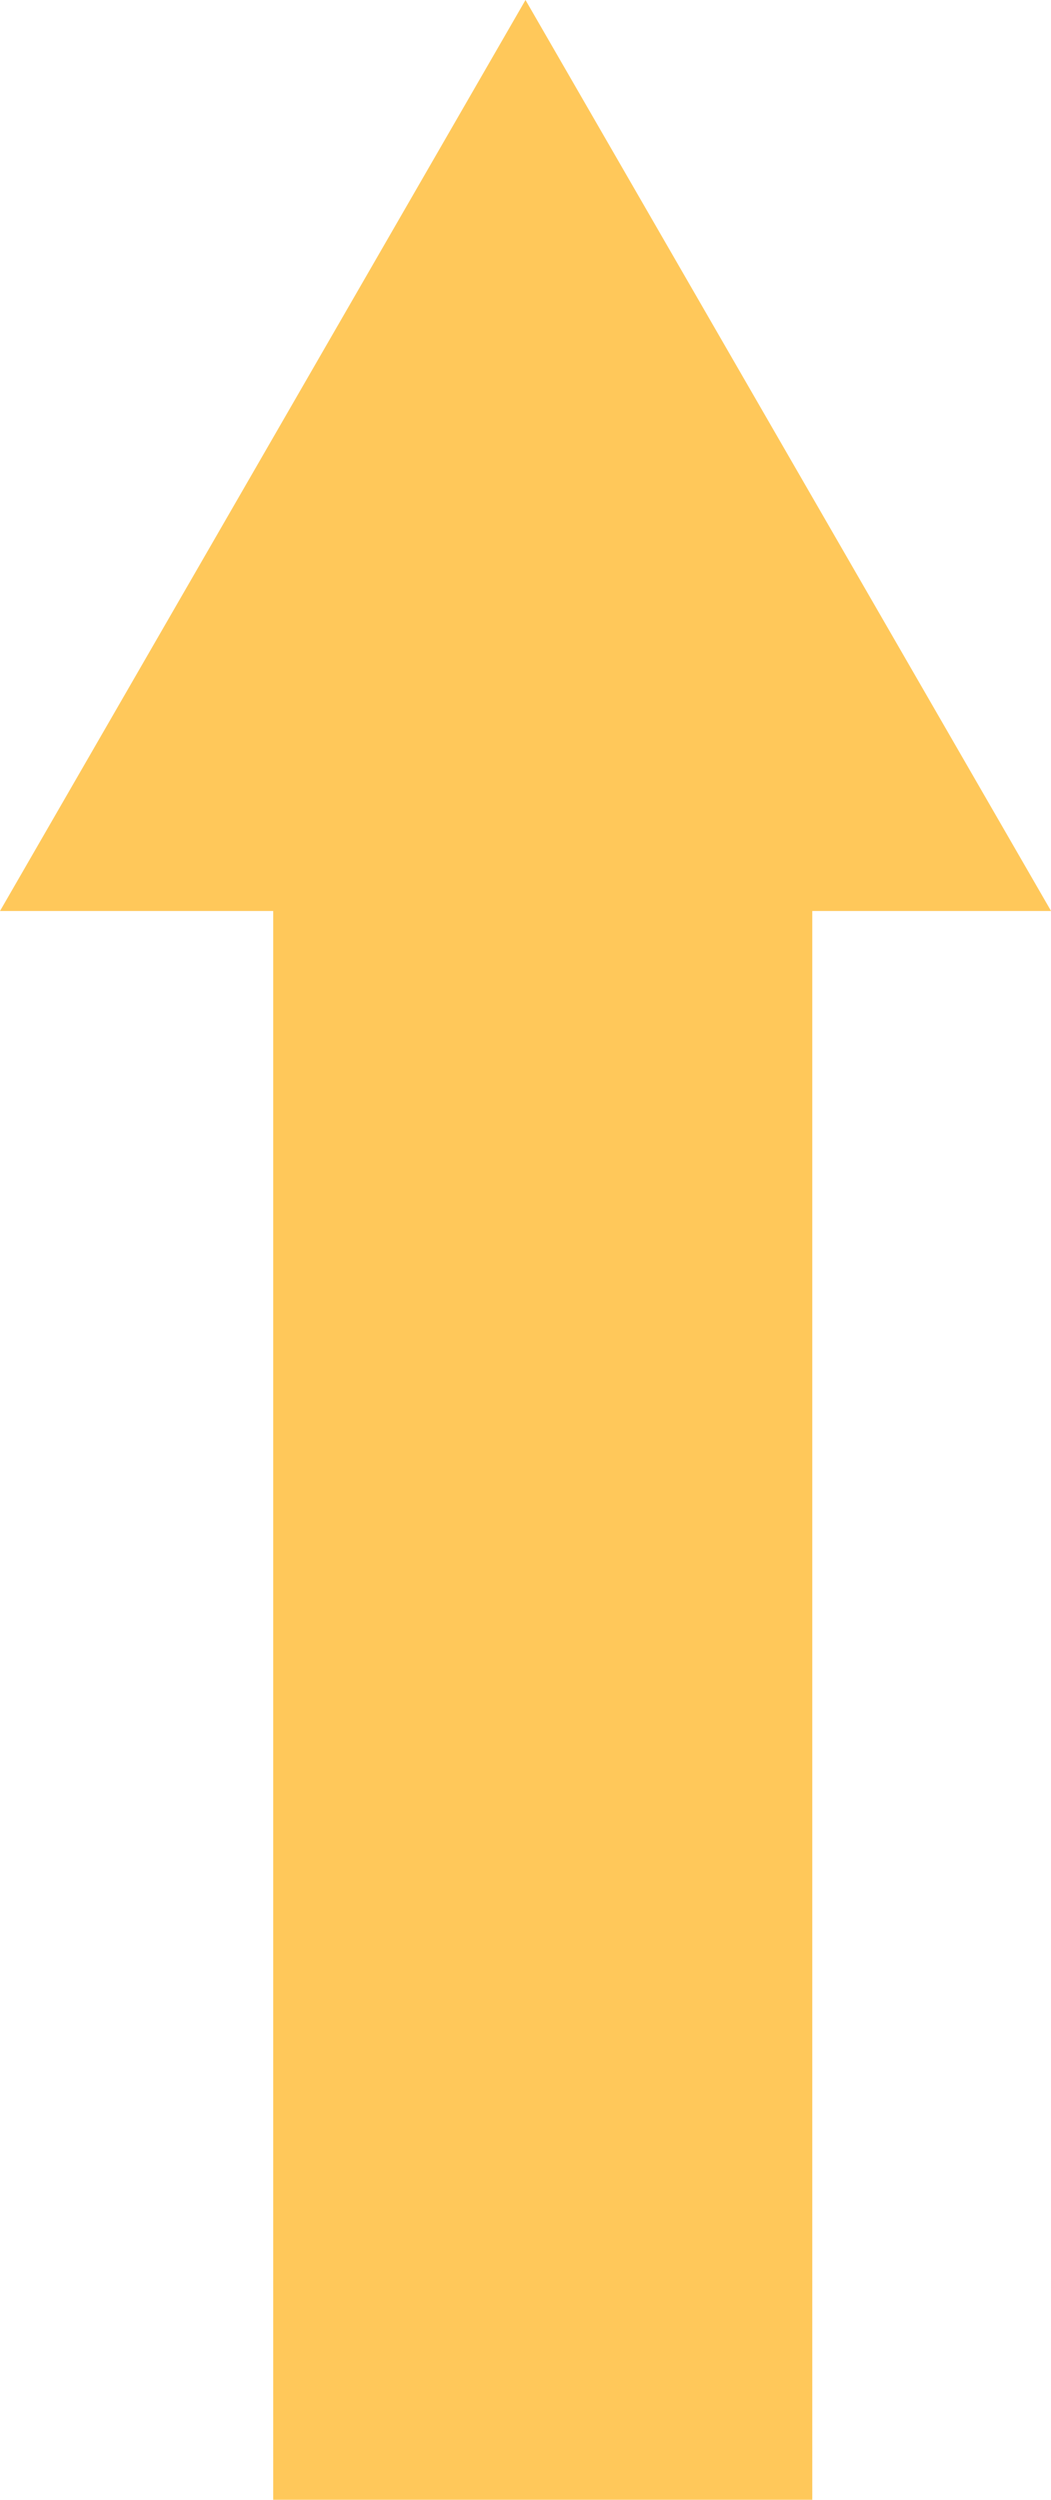
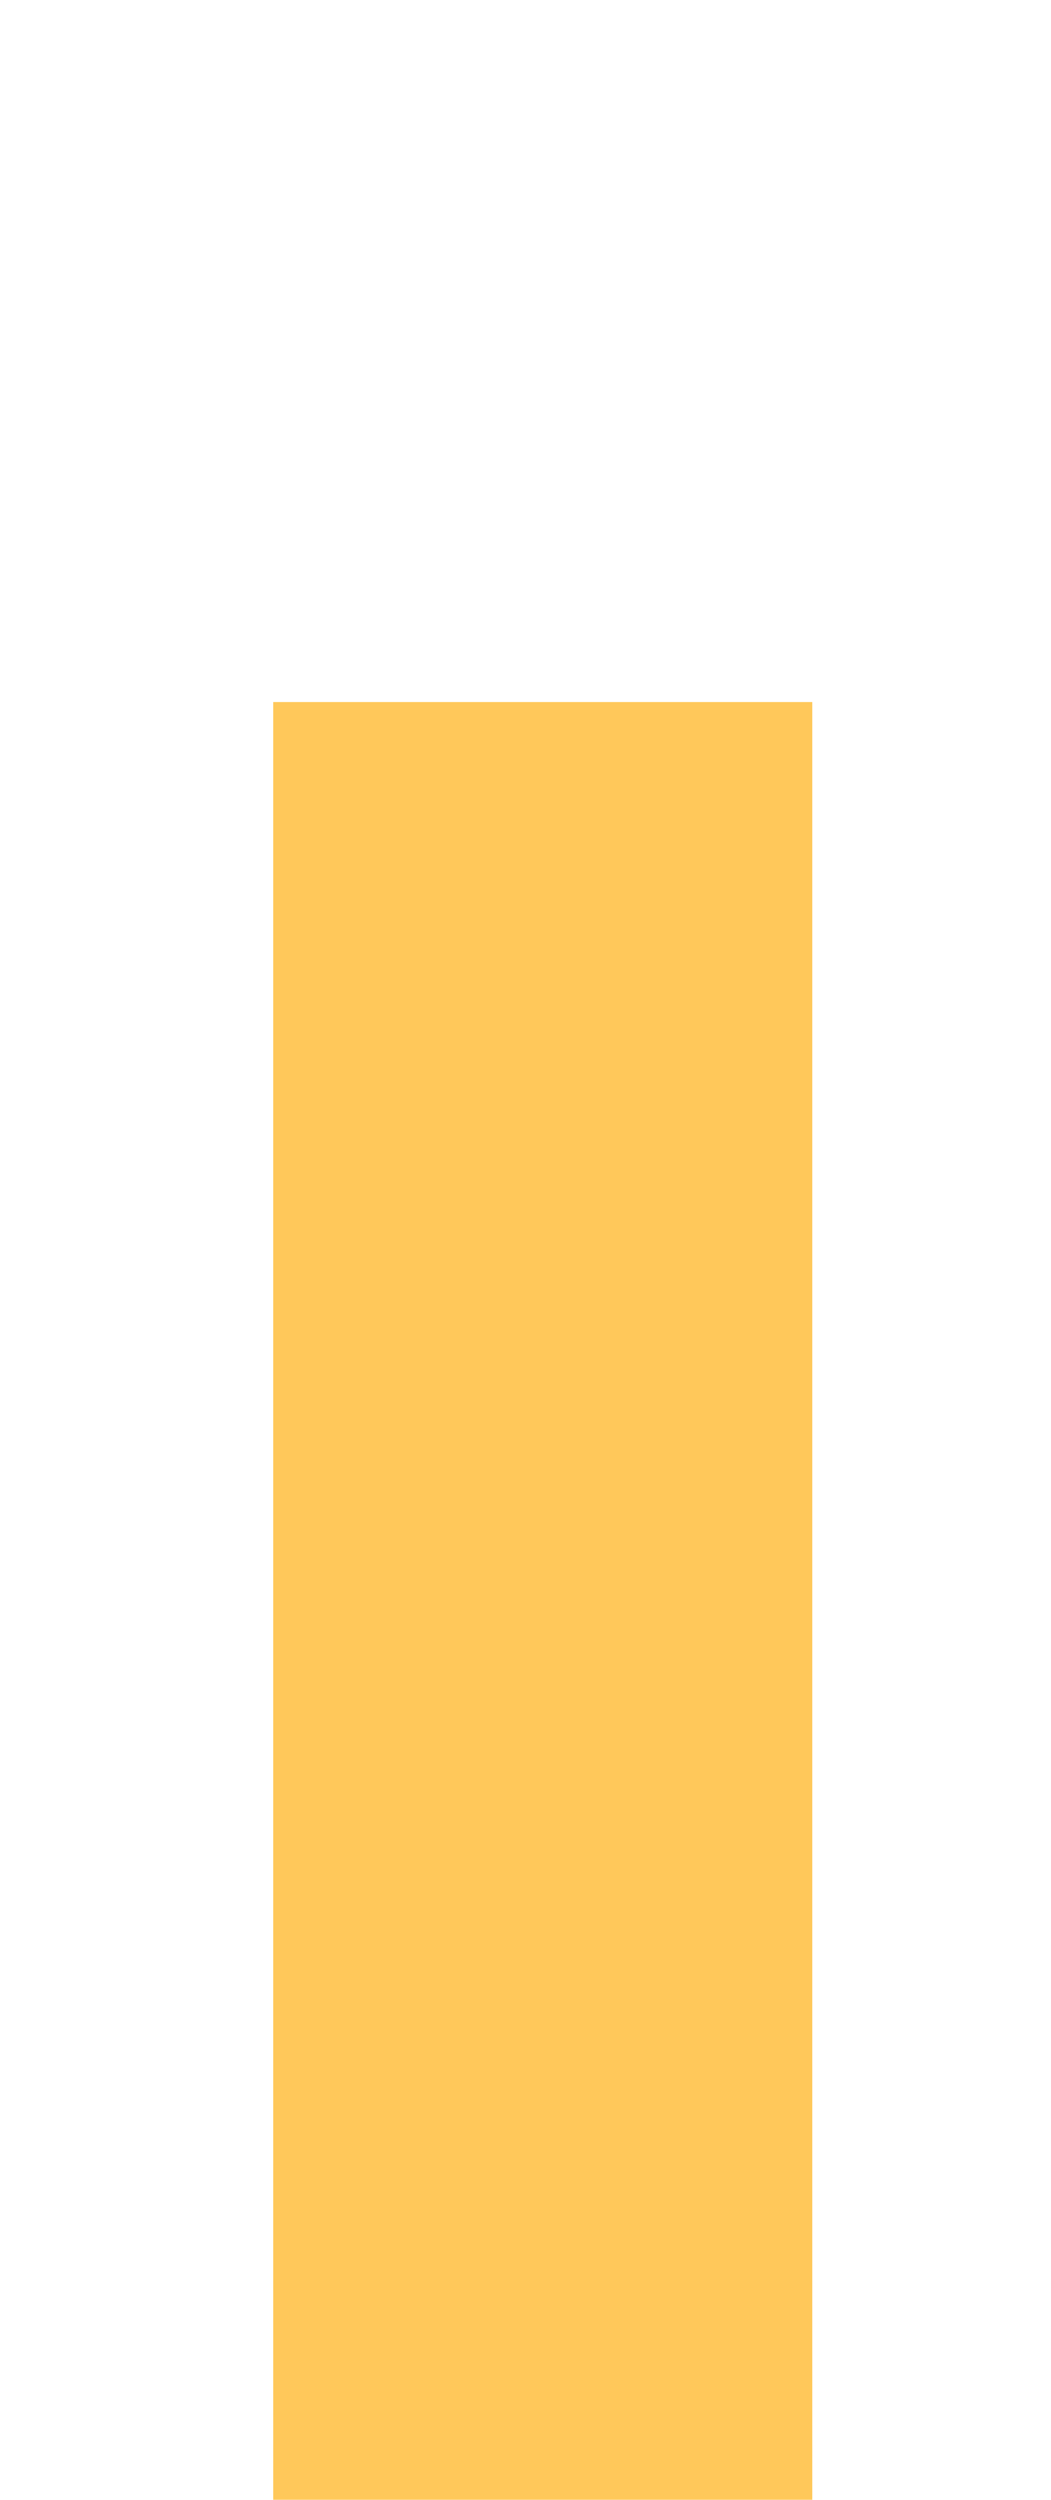
<svg xmlns="http://www.w3.org/2000/svg" id="组_1220" data-name="组 1220" width="15.326" height="36.424" viewBox="0 0 15.326 36.424">
  <g id="组_434" data-name="组 434" transform="translate(3.984 10.229)">
    <rect id="矩形_133" data-name="矩形 133" width="7.861" height="26.194" fill="#ffc85a" />
  </g>
  <g id="组_435" data-name="组 435">
-     <path id="路径_701" data-name="路径 701" d="M884.437,83.89l3.832,6.637,3.832,6.637H876.774l3.832-6.637Z" transform="translate(-876.774 -83.89)" fill="#ffc85a" />
-   </g>
+     </g>
</svg>